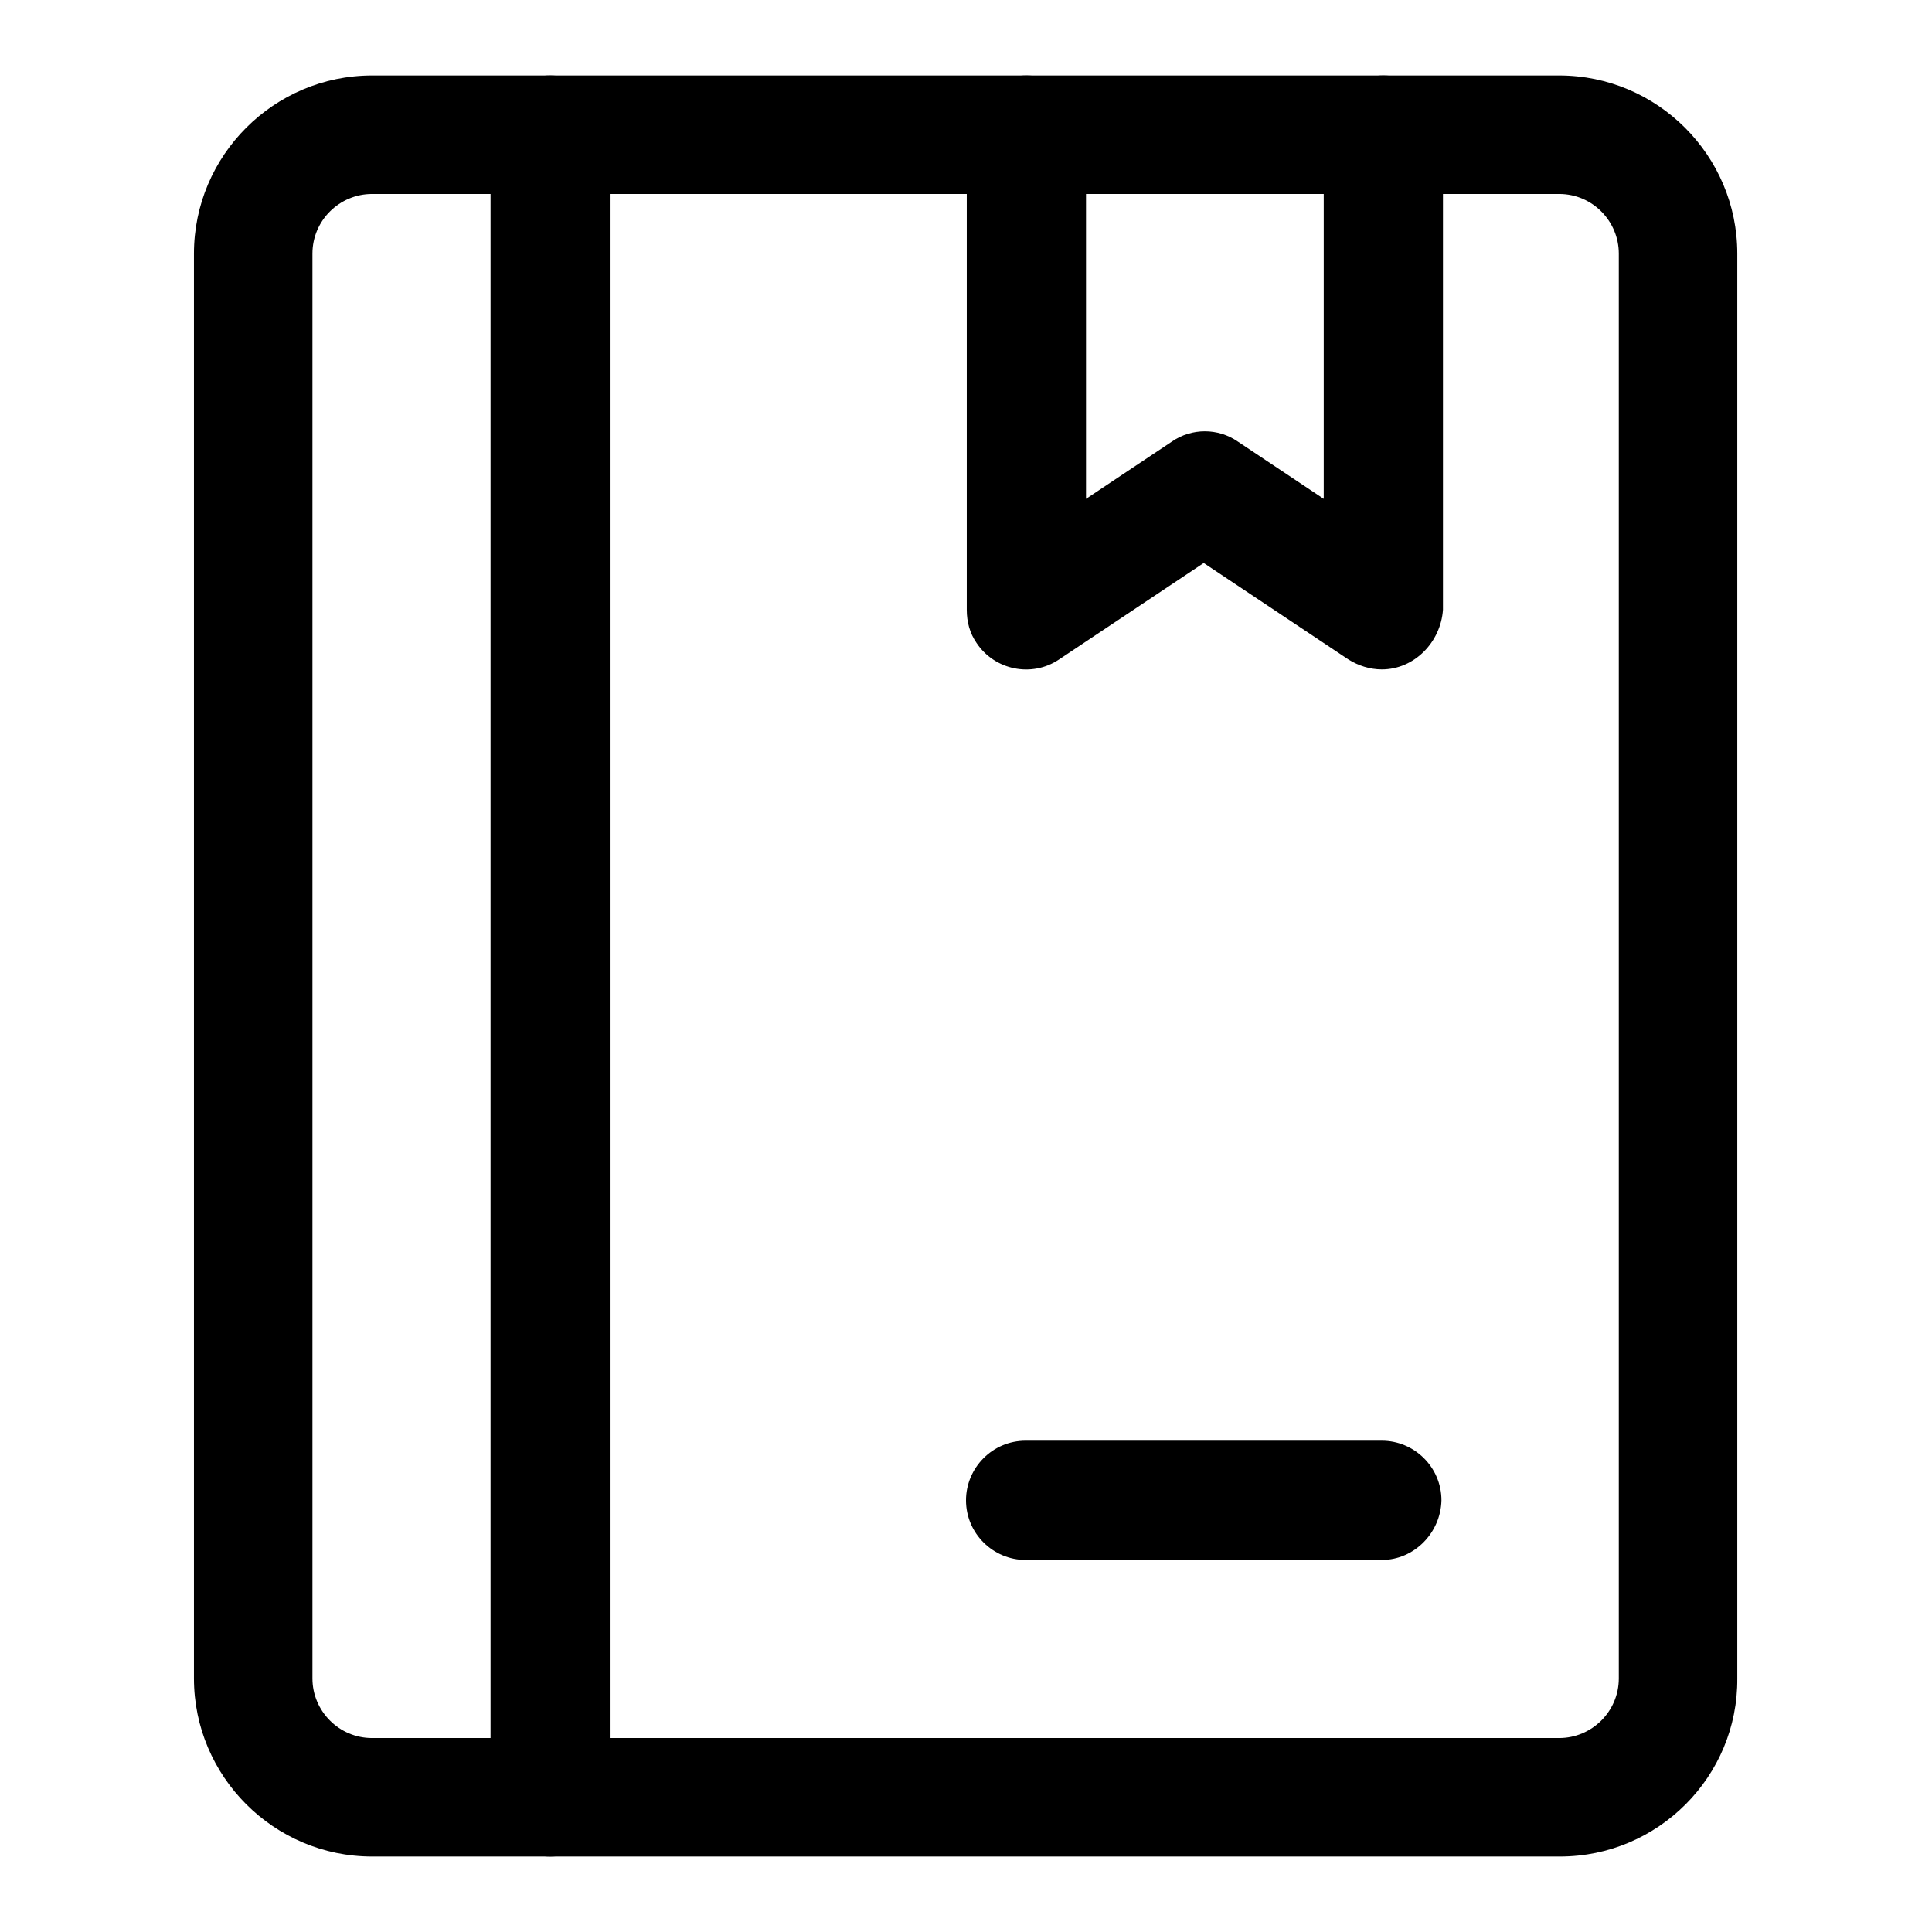
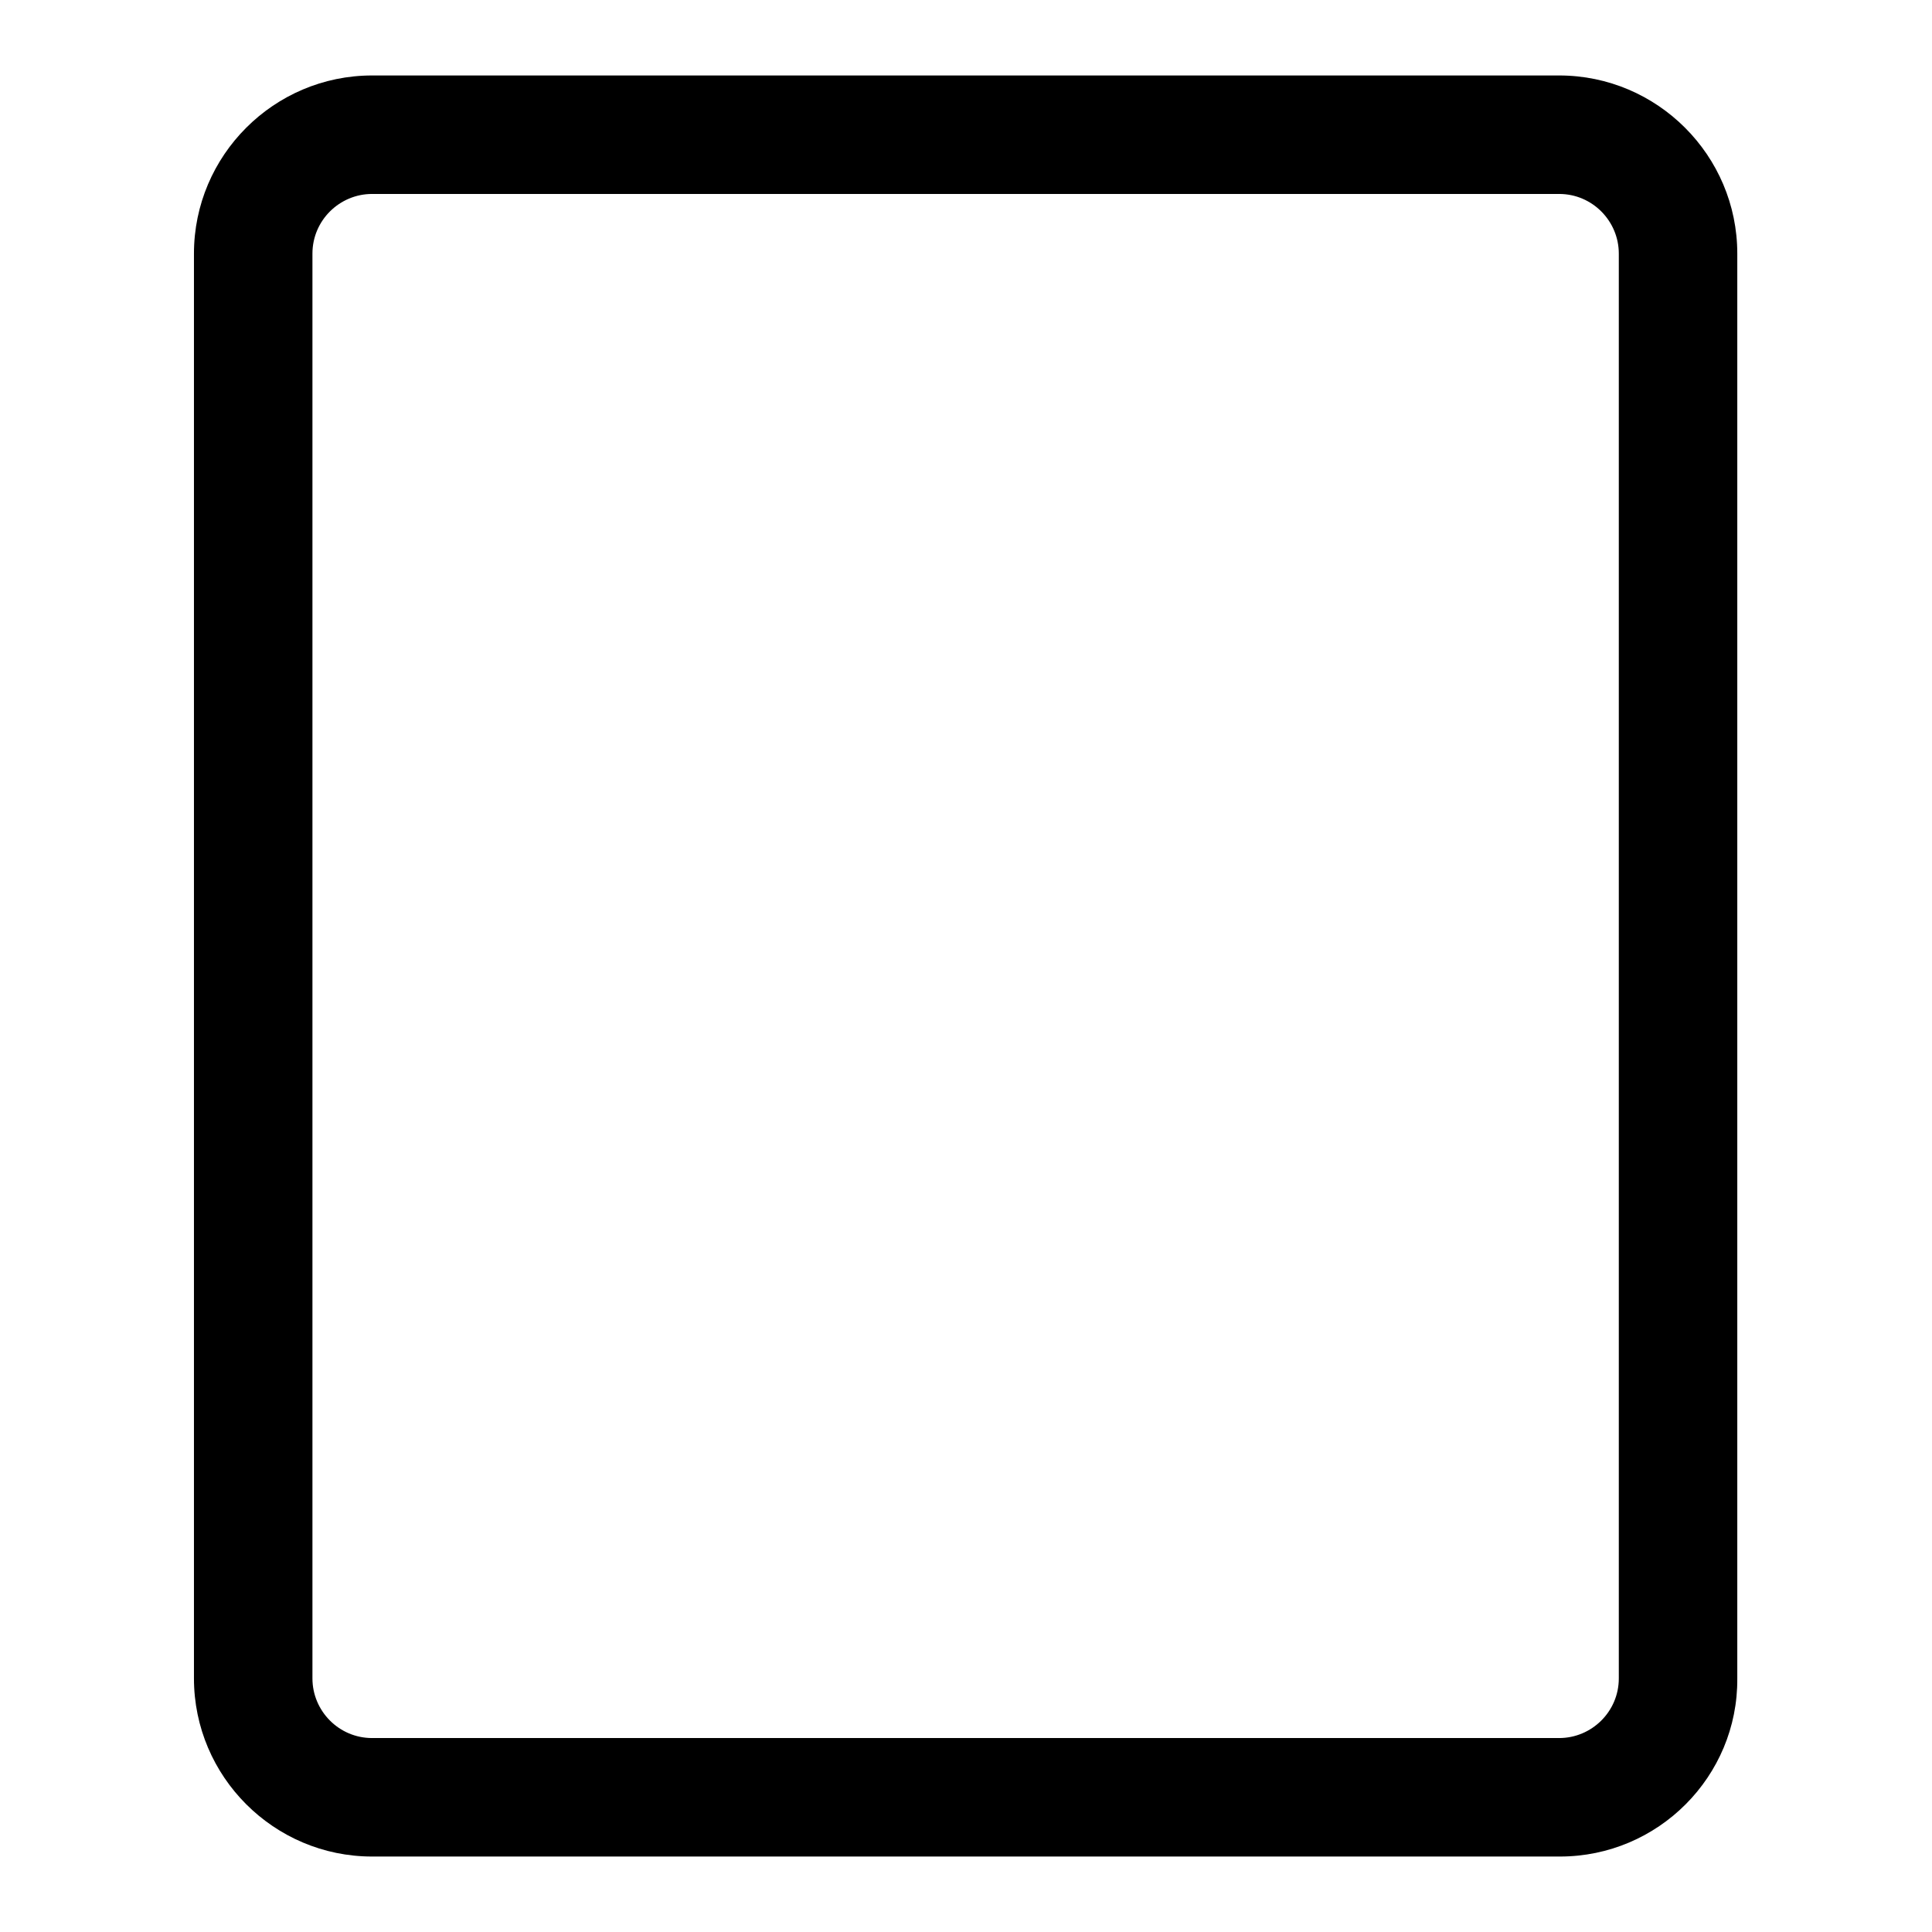
<svg xmlns="http://www.w3.org/2000/svg" version="1.1" x="0px" y="0px" viewBox="0 0 256 256" enable-background="new 0 0 256 256" xml:space="preserve">
  <g>
    <path fill="#000000" d="M206.7,246H49.3c-13,0-23.6-10.6-23.6-23.6V33.6c0-13,10.6-23.6,23.6-23.6h157.3c13,0,23.6,10.6,23.6,23.6 v188.8C230.3,235.4,219.7,246,206.7,246z M49.3,25.7c-4.3,0-7.9,3.5-7.9,7.9v188.8c0,4.3,3.5,7.9,7.9,7.9h157.3 c4.3,0,7.9-3.5,7.9-7.9V33.6c0-4.3-3.5-7.9-7.9-7.9H49.3z" />
-     <path fill="#000000" d="M72.9,246c-4.3,0-7.9-3.5-7.9-7.9V17.9c0-4.3,3.5-7.9,7.9-7.9s7.9,3.5,7.9,7.9v220.3 C80.8,242.5,77.3,246,72.9,246z M183.1,88.7c-1.6,0-3.1-0.5-4.4-1.3l-19.2-12.8l-19.2,12.8c-3.6,2.4-8.5,1.4-10.9-2.2 c-0.9-1.3-1.3-2.8-1.3-4.4V17.9c0-4.3,3.5-7.9,7.9-7.9s7.9,3.5,7.9,7.9v48.2l11.4-7.6c2.6-1.8,6.1-1.8,8.7,0l11.4,7.6V17.9 c0-4.3,3.5-7.9,7.9-7.9s7.9,3.5,7.9,7.9v62.9C190.9,85.1,187.4,88.7,183.1,88.7z M183.1,206.7h-47.2c-4.3,0-7.9-3.5-7.9-7.9 c0-4.3,3.5-7.9,7.9-7.9h47.2c4.3,0,7.9,3.5,7.9,7.9C190.9,203.1,187.4,206.7,183.1,206.7z" />
  </g>
</svg>